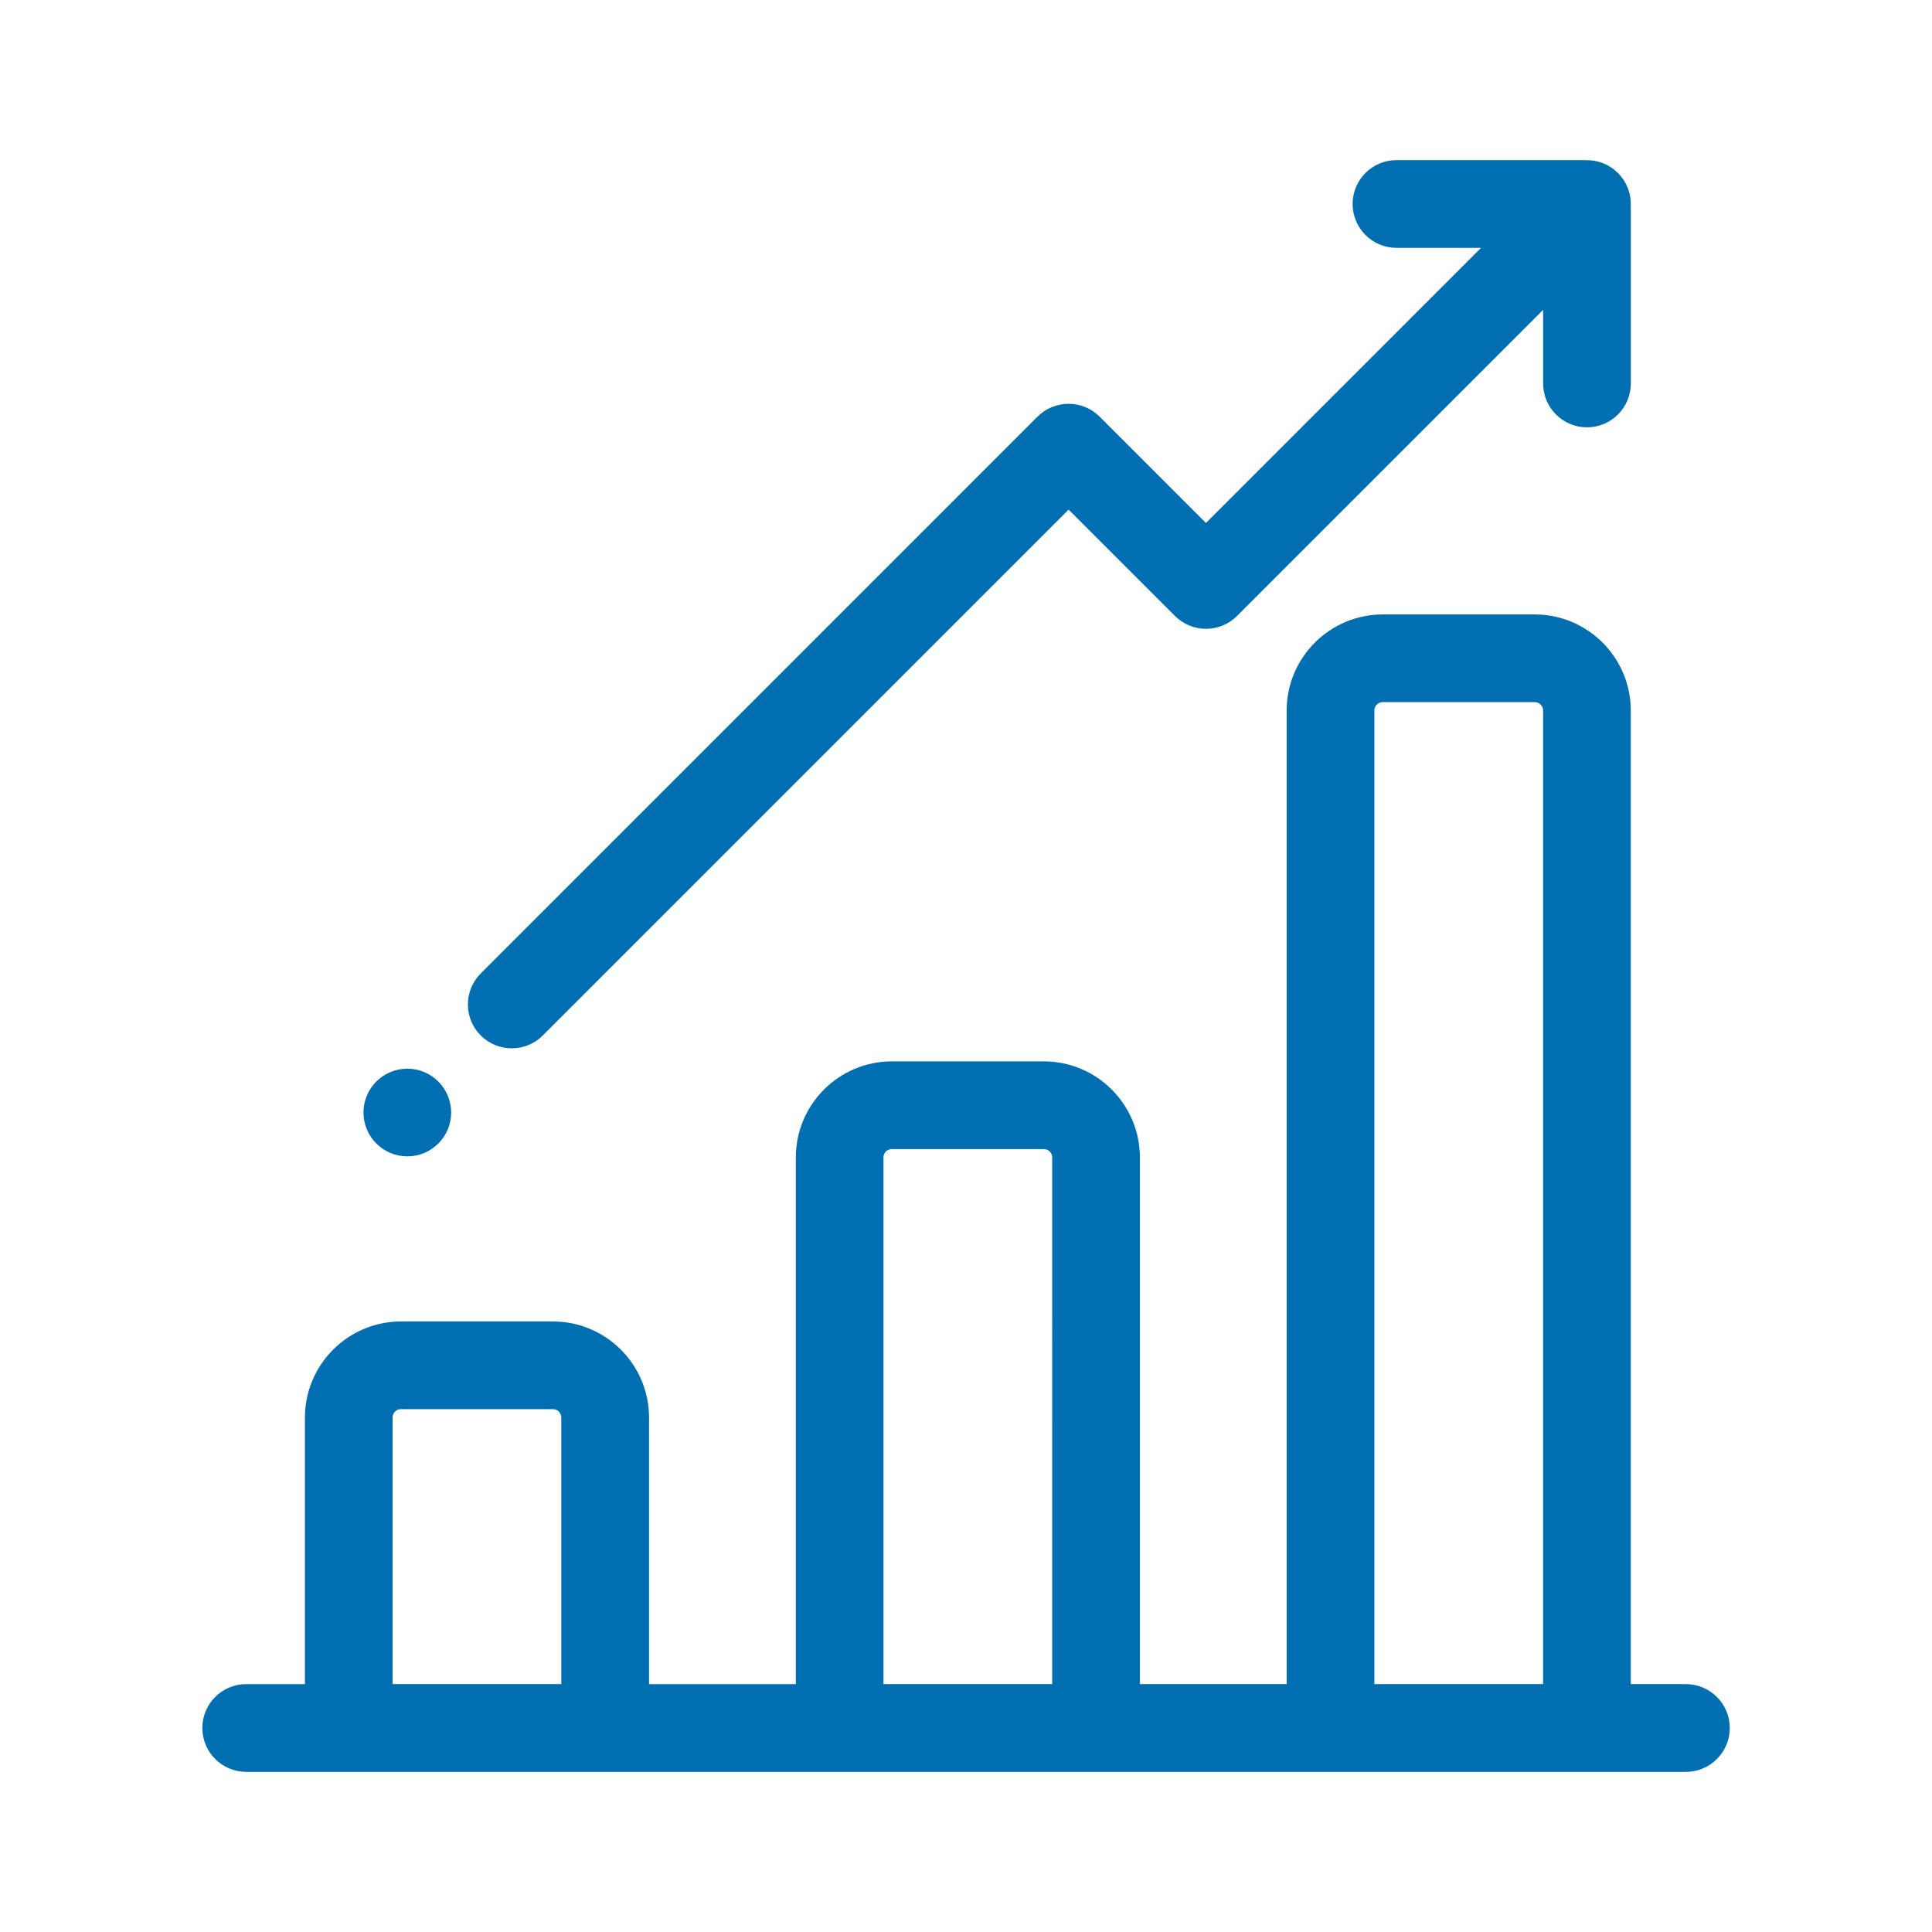
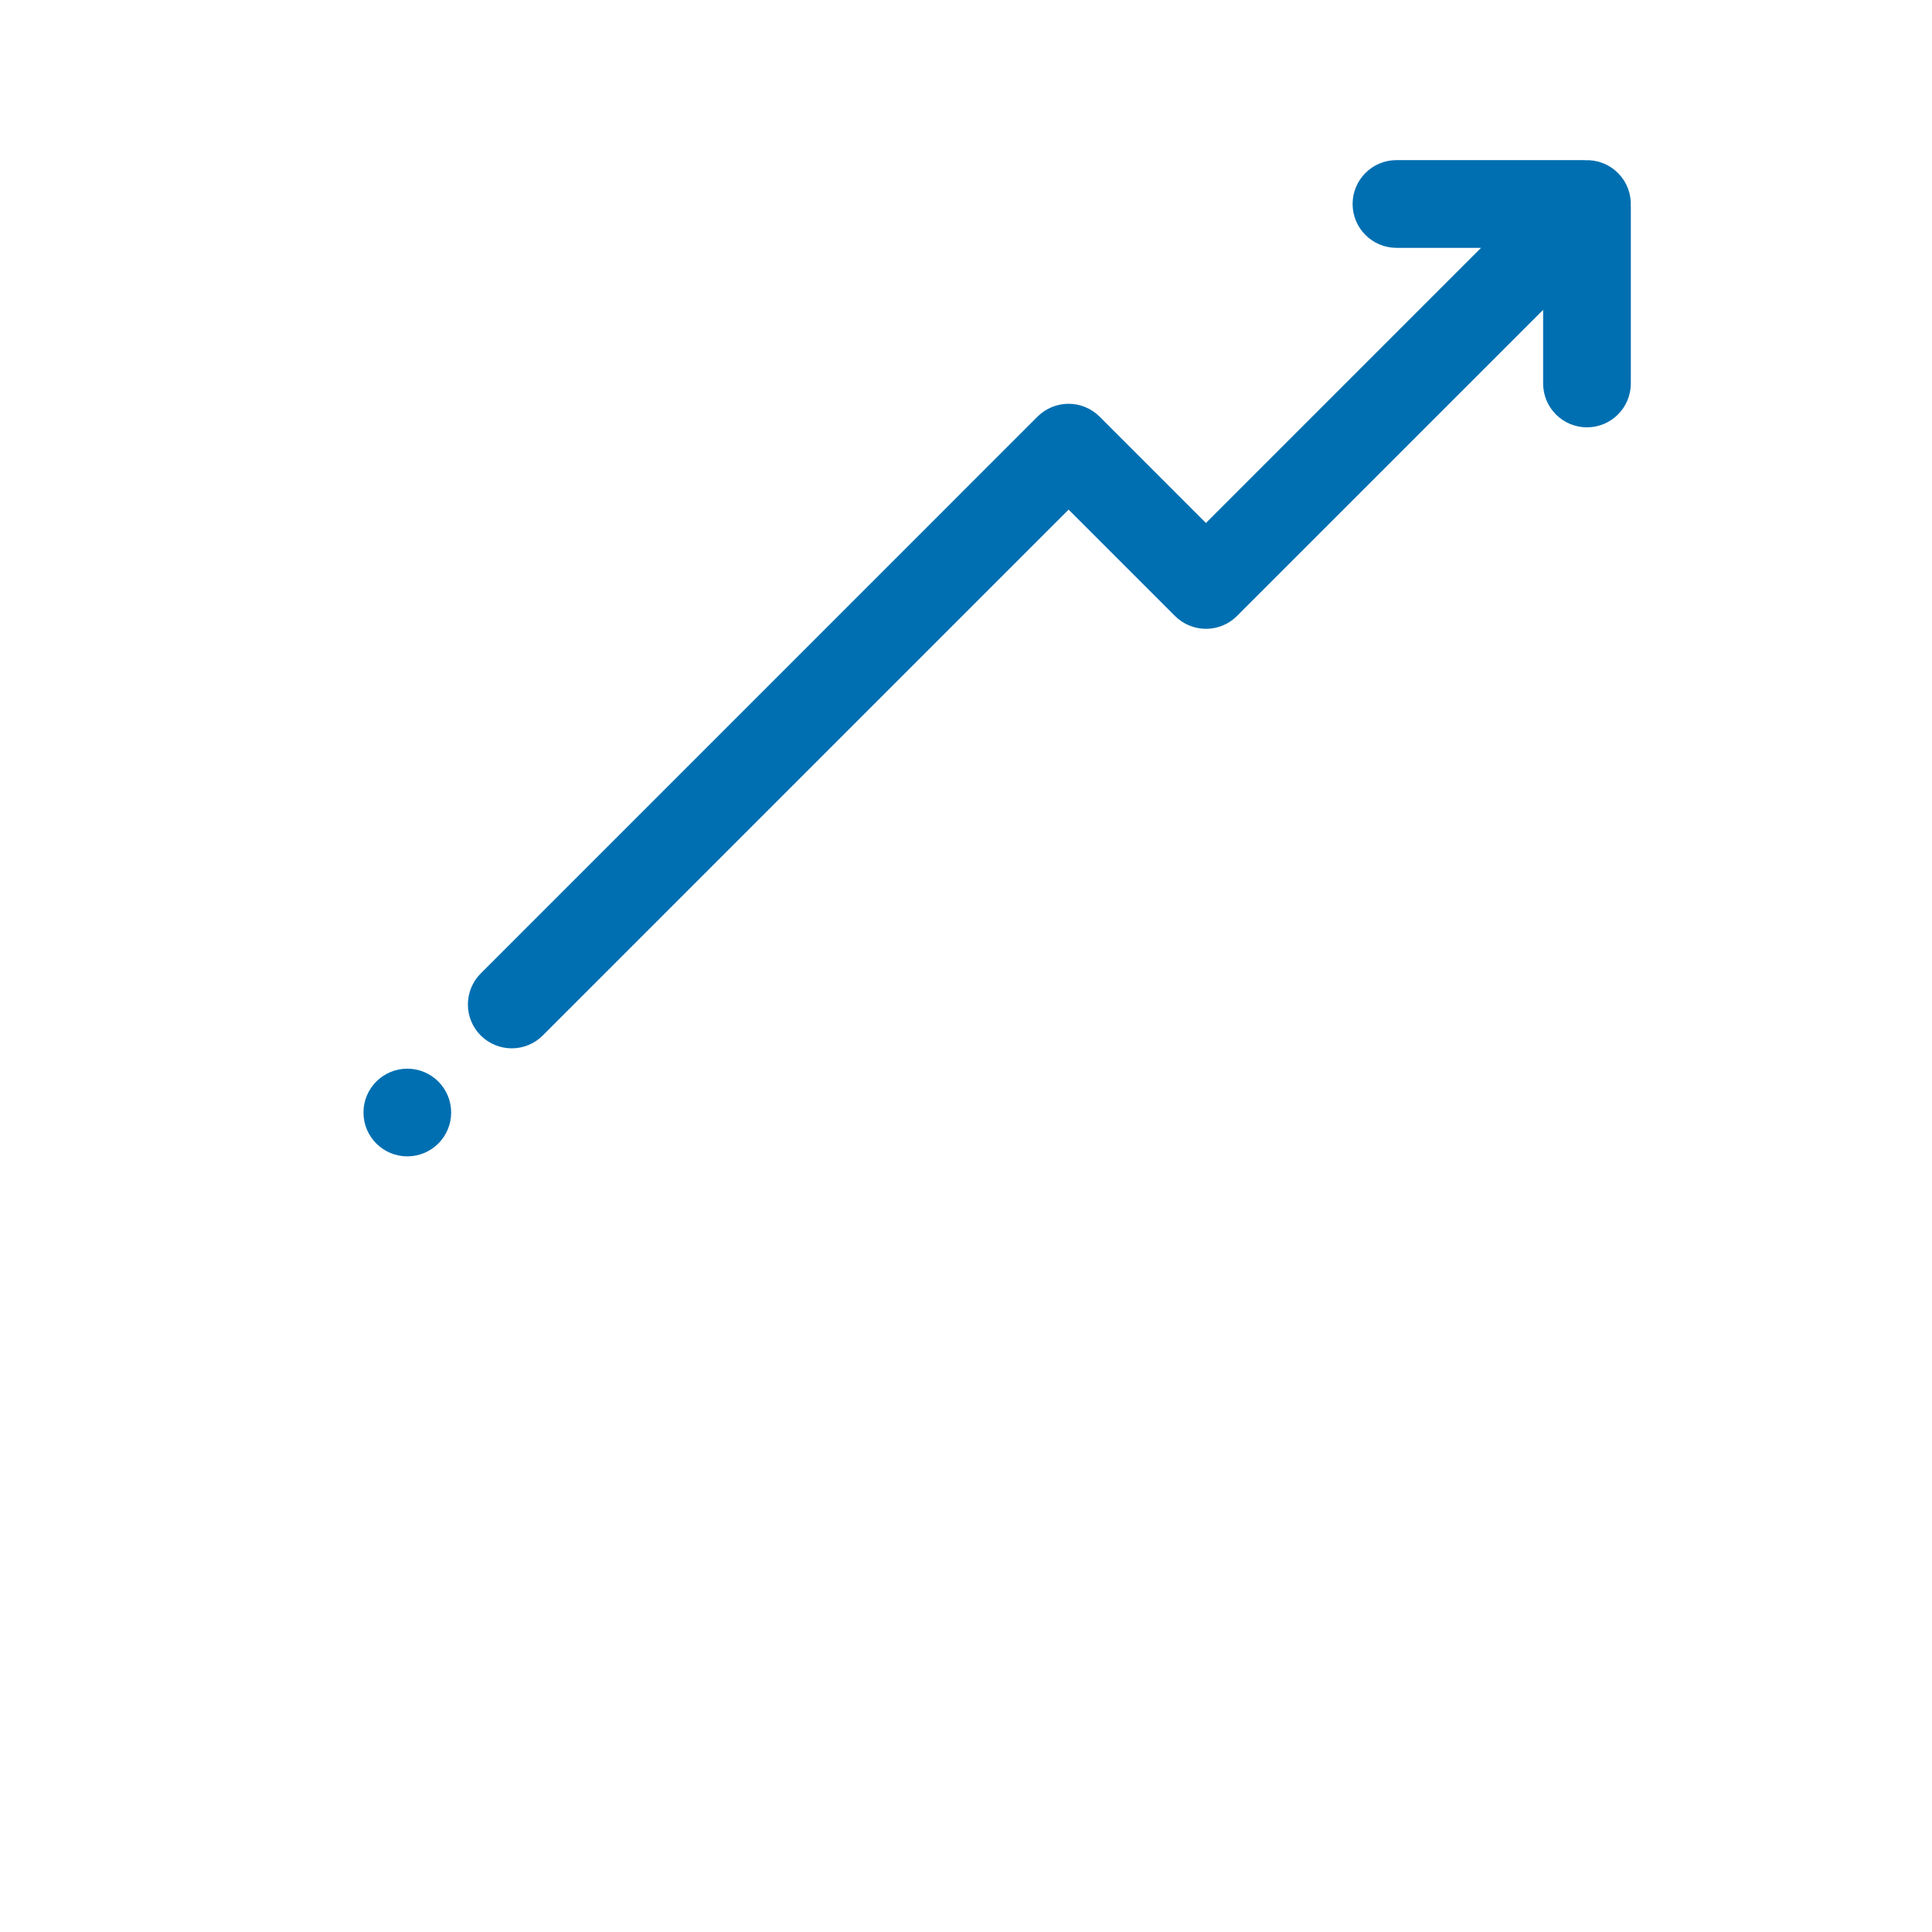
<svg xmlns="http://www.w3.org/2000/svg" version="1.1" id="Layer_1" x="0px" y="0px" width="75px" height="75px" viewBox="0 0 75 75" enable-background="new 0 0 75 75" xml:space="preserve">
  <g>
    <g>
      <g>
-         <path fill="#006FB1" stroke="#006FB1" stroke-miterlimit="10" d="M65.445,65.877h-2.638V27.583c0-1.782-1.45-3.231-3.232-3.231     h-5.895c-1.783,0-3.232,1.449-3.232,3.231v38.294h-6.697V44.934c0-1.783-1.45-3.232-3.231-3.232h-5.896     c-1.782,0-3.231,1.449-3.231,3.232v20.943h-6.697V55.031c0-1.783-1.449-3.232-3.232-3.232h-5.895     c-1.783,0-3.232,1.449-3.232,3.232v10.846h-2.78c-0.663,0-1.202,0.539-1.202,1.203s0.539,1.203,1.202,1.203h55.891     c0.663,0,1.202-0.539,1.202-1.203S66.108,65.877,65.445,65.877z M22.289,65.877H14.74V55.031c0-0.457,0.37-0.828,0.827-0.828     h5.895c0.456,0,0.827,0.371,0.827,0.828V65.877z M41.347,65.877h-7.551V44.934c0-0.457,0.371-0.826,0.827-0.826h5.896     c0.455,0,0.827,0.369,0.827,0.826V65.877z M60.403,65.877h-7.55V27.583c0-0.456,0.37-0.827,0.827-0.827h5.895     c0.456,0,0.828,0.371,0.828,0.827V65.877z" />
-       </g>
+         </g>
    </g>
    <g>
      <g>
        <path fill="#006FB1" stroke="#006FB1" stroke-miterlimit="10" d="M62.805,7.981c0.018-0.328-0.098-0.662-0.35-0.912     c-0.25-0.252-0.583-0.367-0.913-0.35c-0.019-0.001-0.038-0.003-0.058-0.003H54.21c-0.664,0-1.202,0.539-1.202,1.202     c0,0.664,0.538,1.203,1.202,1.203h4.491L46.814,21.009l-4.482-4.483c-0.227-0.225-0.531-0.351-0.851-0.351     c-0.317,0-0.624,0.126-0.85,0.351L19.015,38.143c-0.468,0.471-0.468,1.232,0,1.701c0.235,0.234,0.543,0.352,0.852,0.352     c0.307,0,0.615-0.117,0.849-0.352l20.767-20.768l4.483,4.483c0.47,0.469,1.23,0.469,1.7,0l12.738-12.737v4.065     c0,0.664,0.538,1.202,1.202,1.202c0.663,0,1.202-0.538,1.202-1.202V8.039C62.808,8.02,62.806,8.001,62.805,7.981z" />
      </g>
    </g>
    <g>
      <g>
        <circle fill="#006FB1" stroke="#006FB1" stroke-miterlimit="10" cx="15.812" cy="43.188" r="1.202" />
      </g>
    </g>
  </g>
</svg>